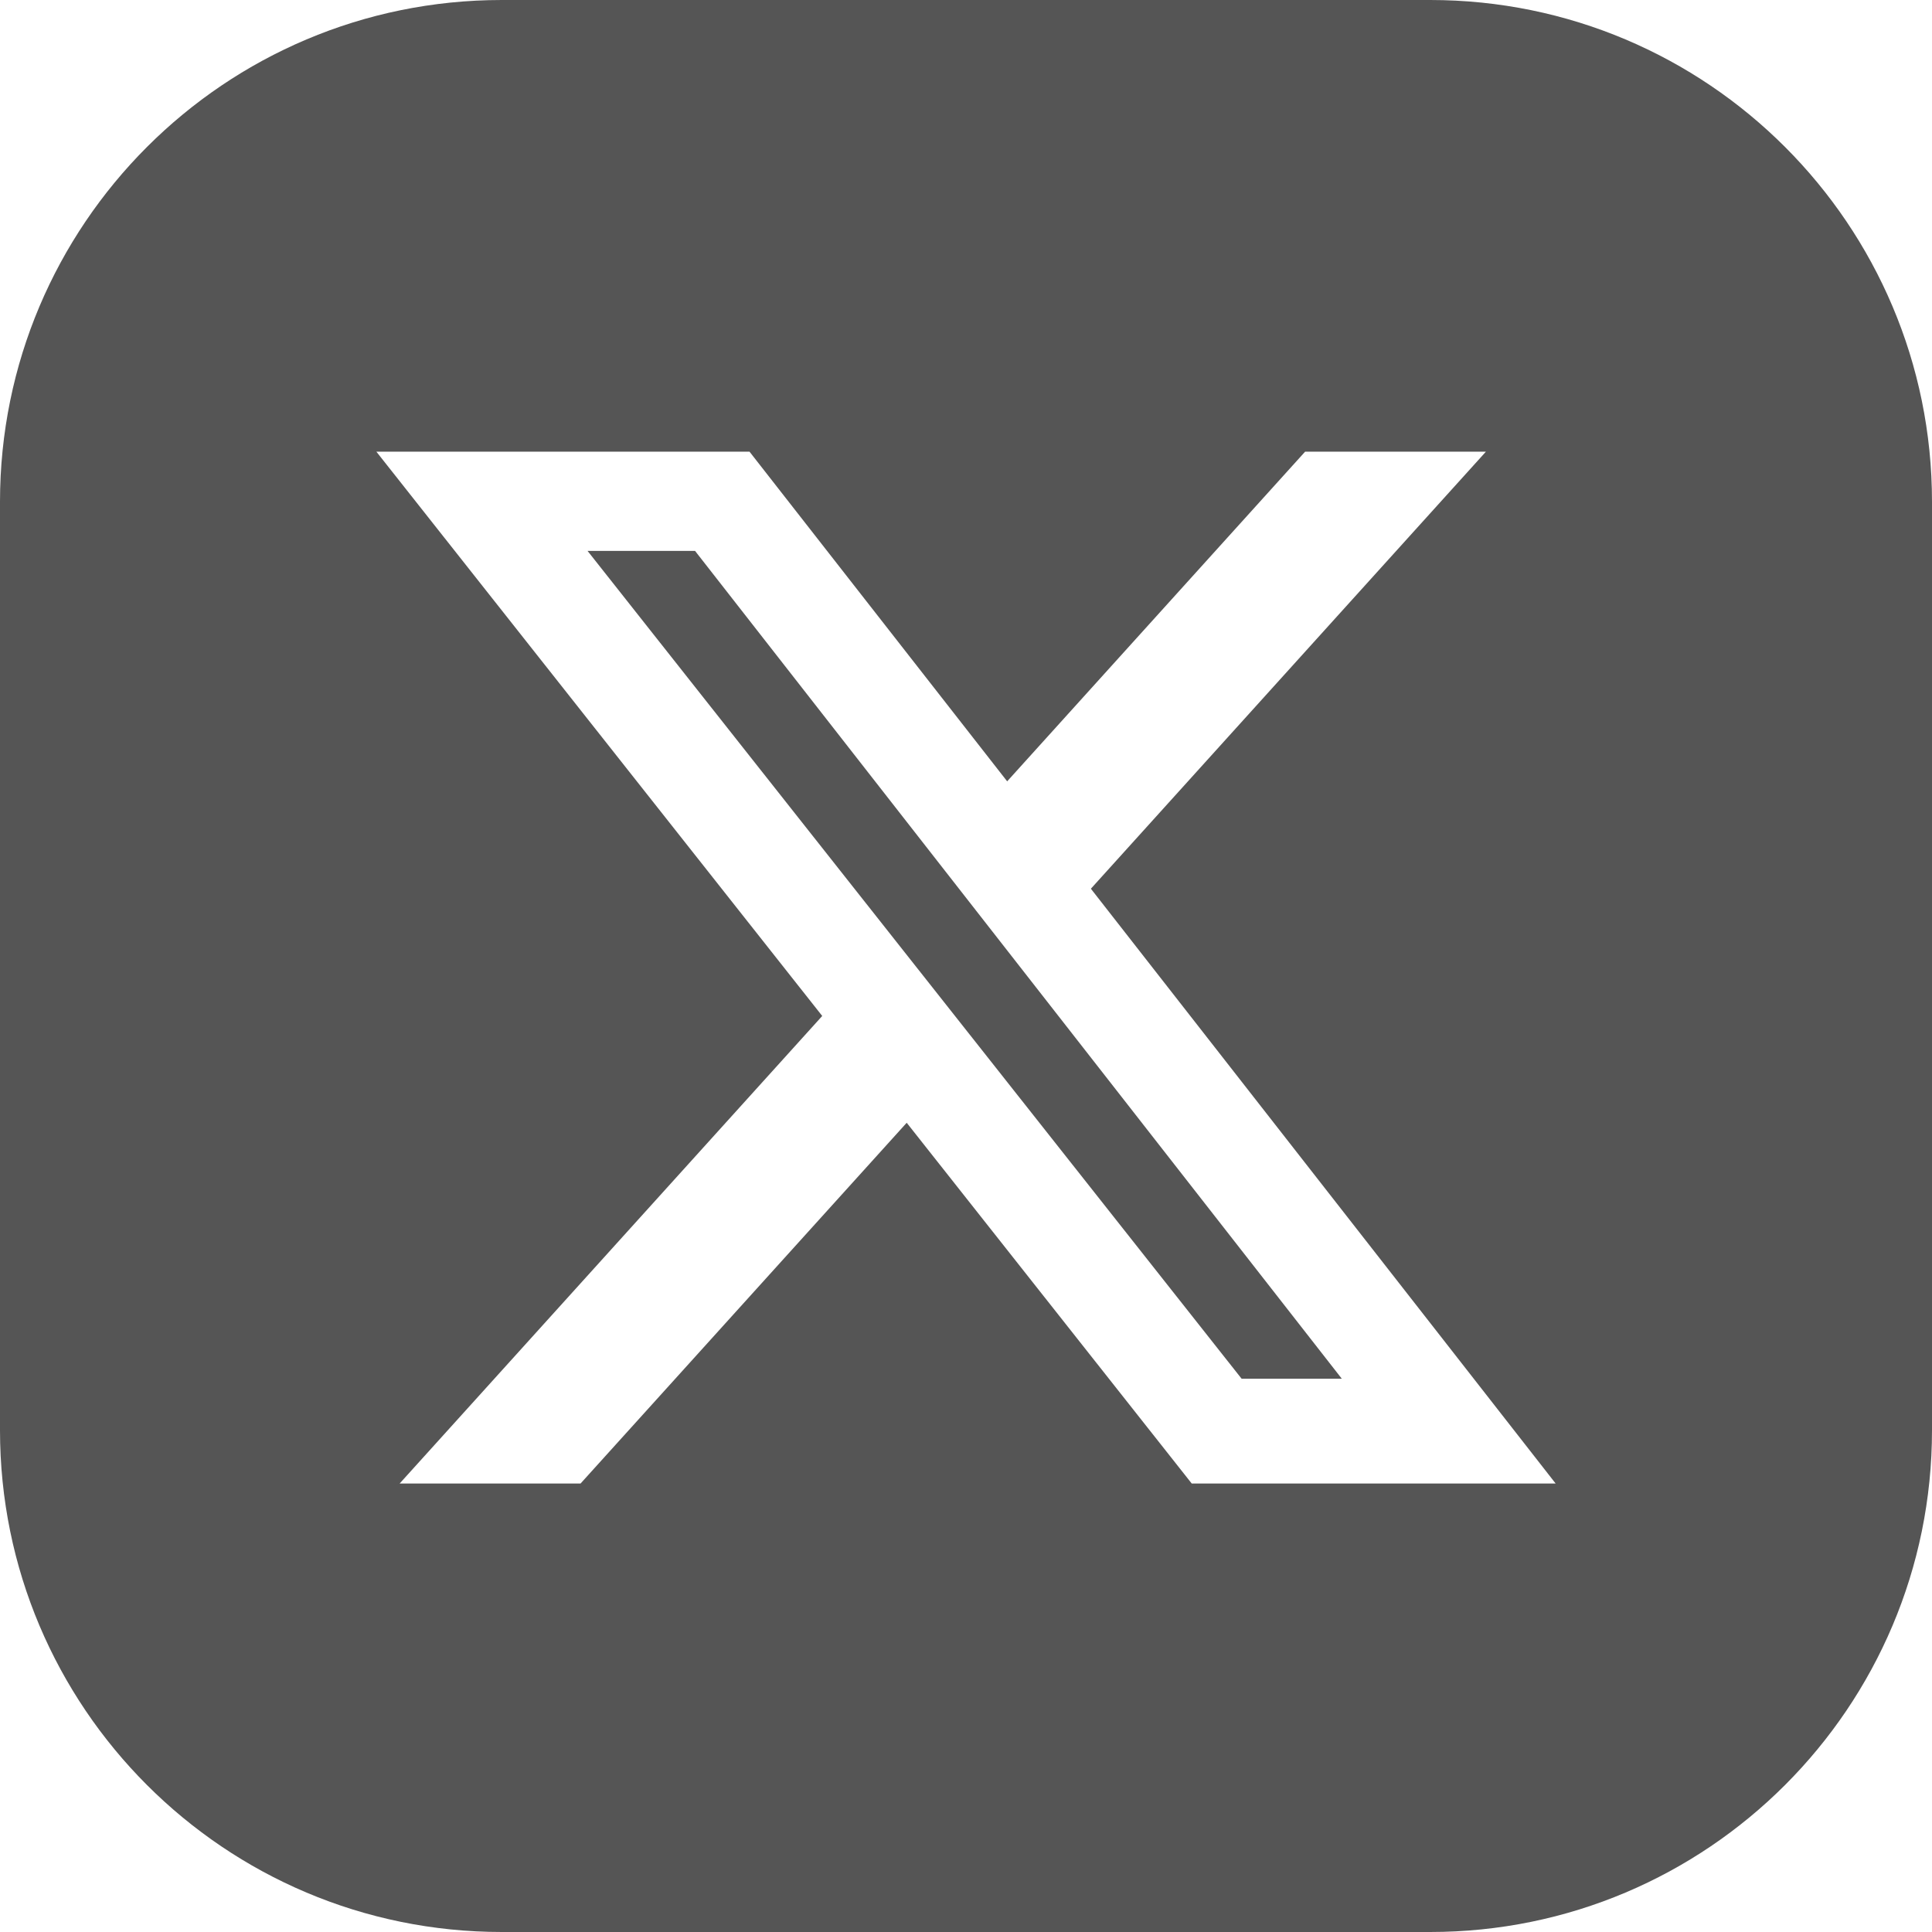
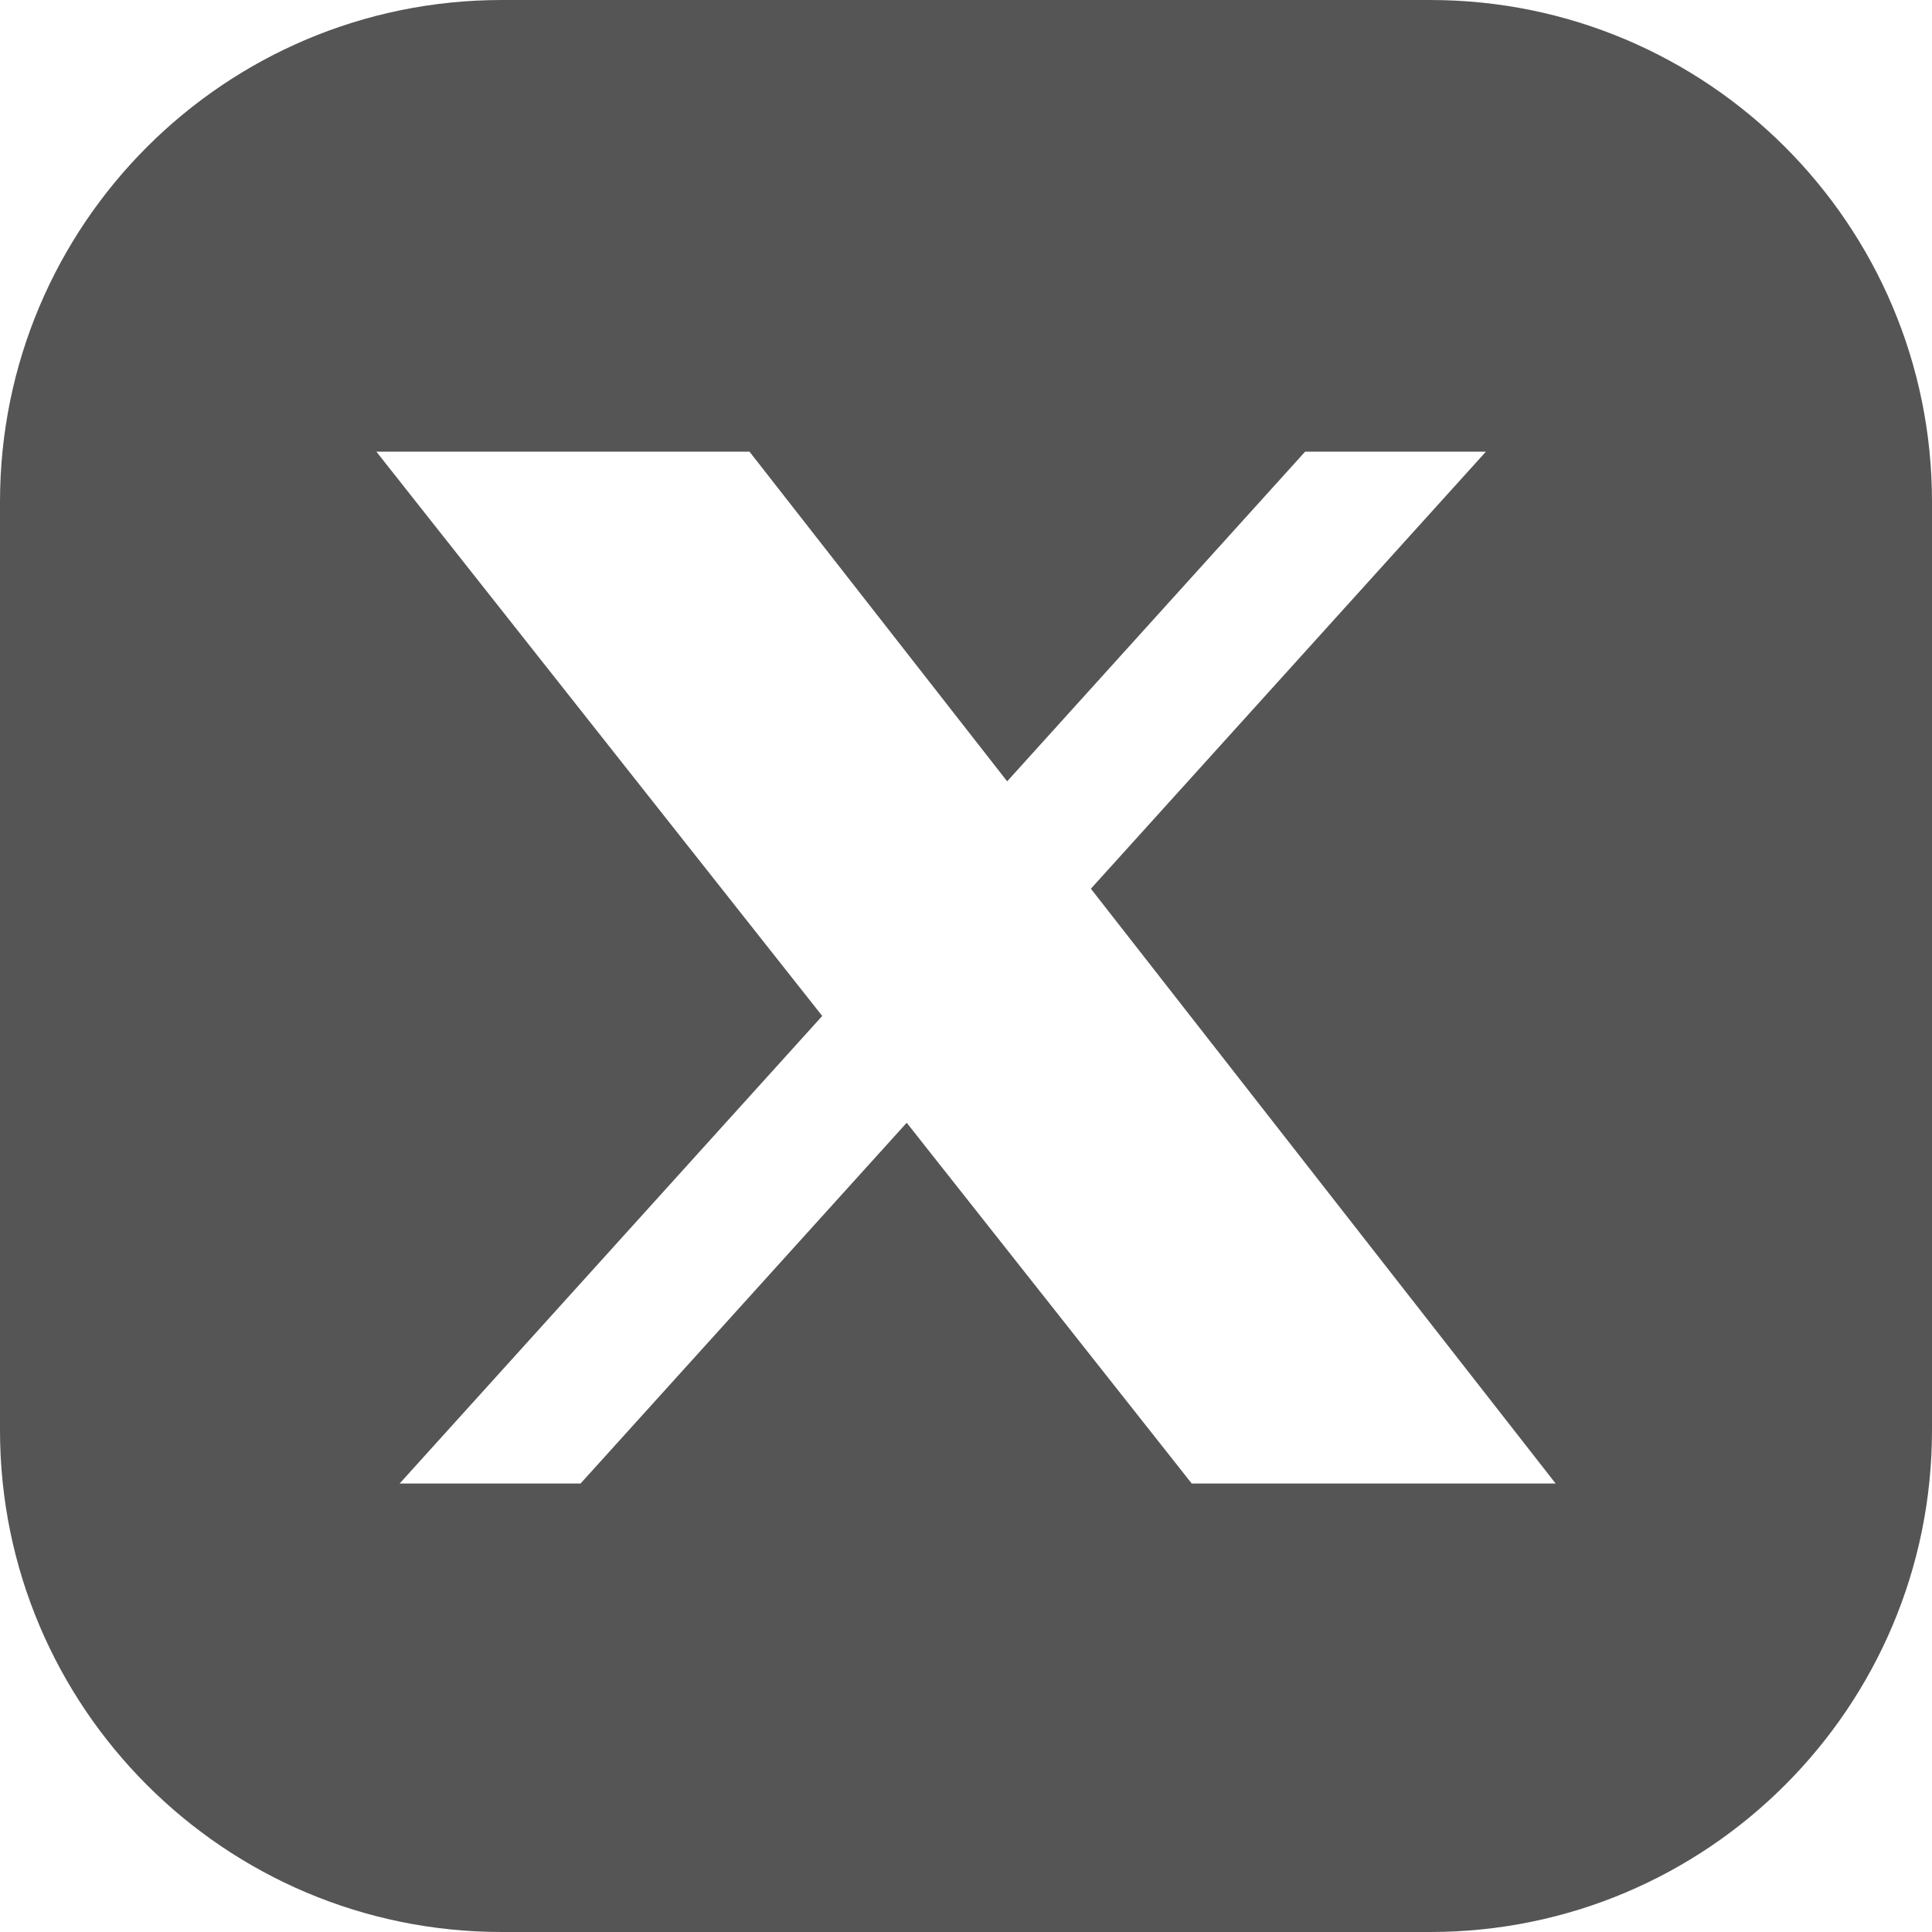
<svg xmlns="http://www.w3.org/2000/svg" width="36" height="36" viewBox="0 0 36 36" fill="none">
-   <path d="M25.003 25.691H23.136L10.948 10.265H12.951L25.003 25.691Z" fill="#555555" />
  <path fill-rule="evenodd" clip-rule="evenodd" d="M9.351 0C4.186 0 0 4.186 0 9.351V26.649C0 31.814 4.186 36 9.351 36H26.649C31.814 36 36 31.814 36 26.649V9.351C36 4.186 31.814 0 26.649 0H9.351ZM27.688 8.416H24.319L18.767 14.559L13.966 8.416H7.013L15.321 18.931L7.447 27.643H10.818L16.895 20.921L22.206 27.643H28.987L20.327 16.56L27.688 8.416Z" fill="#555555" />
</svg>